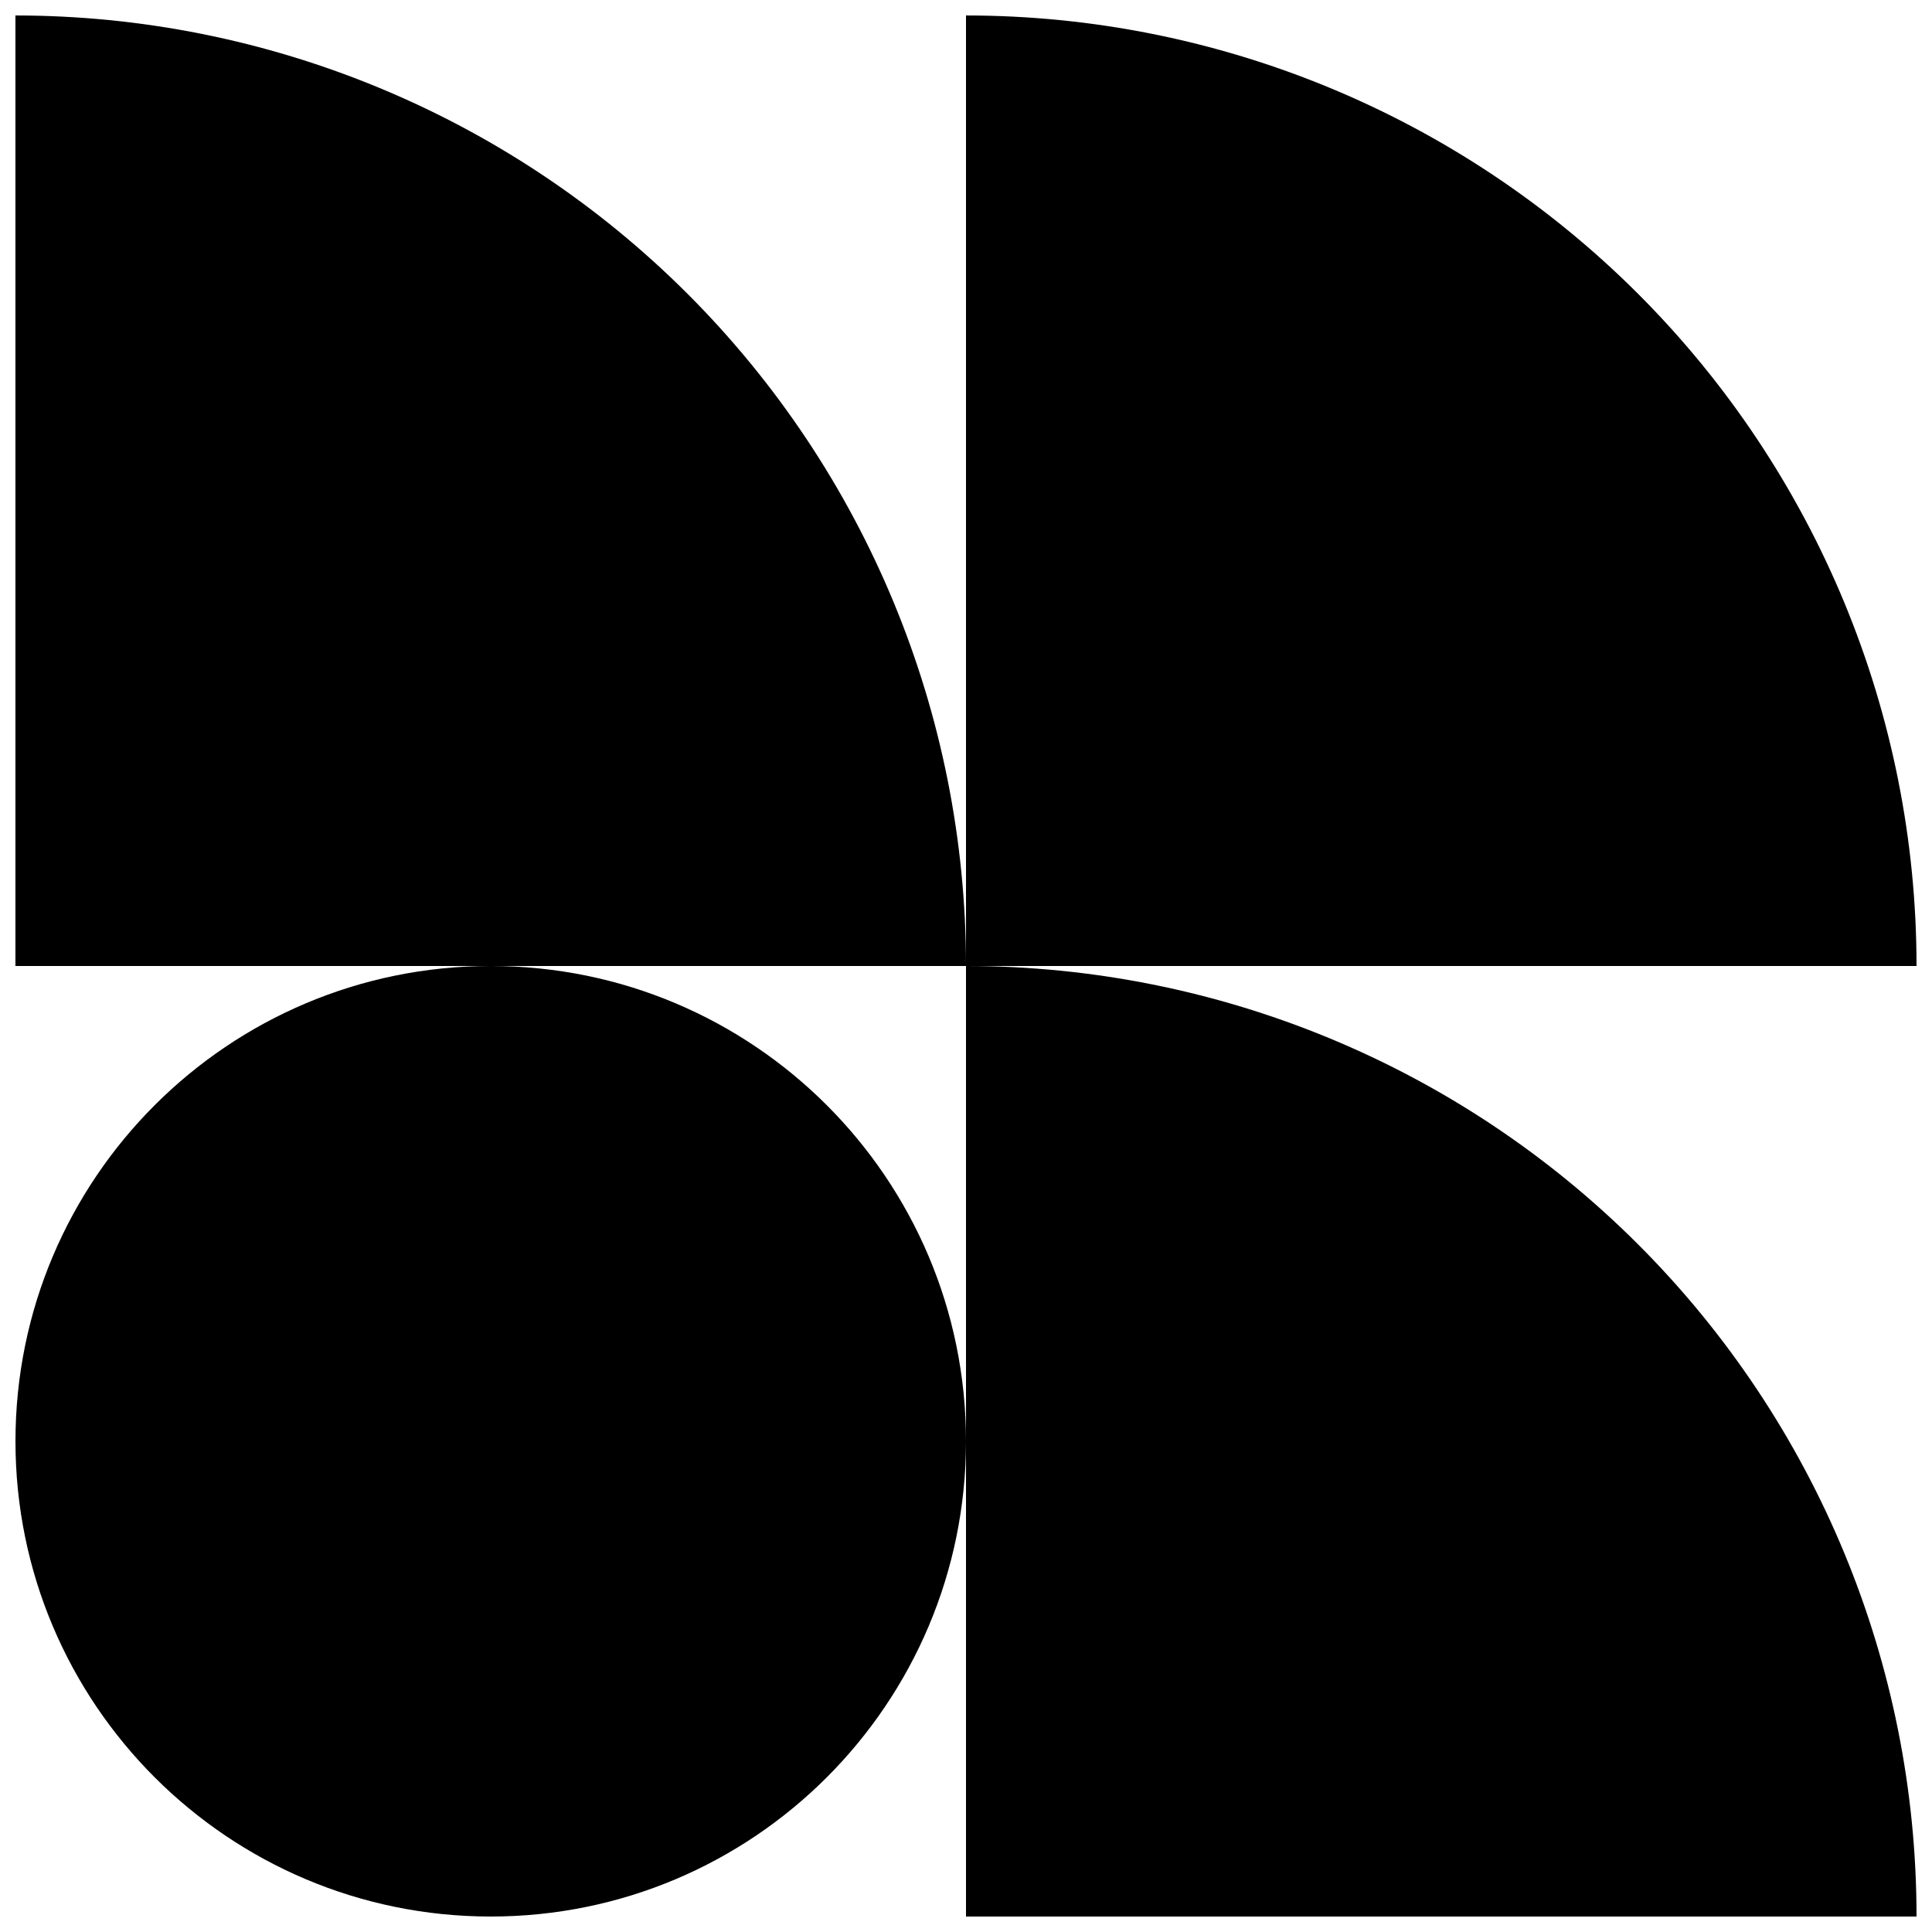
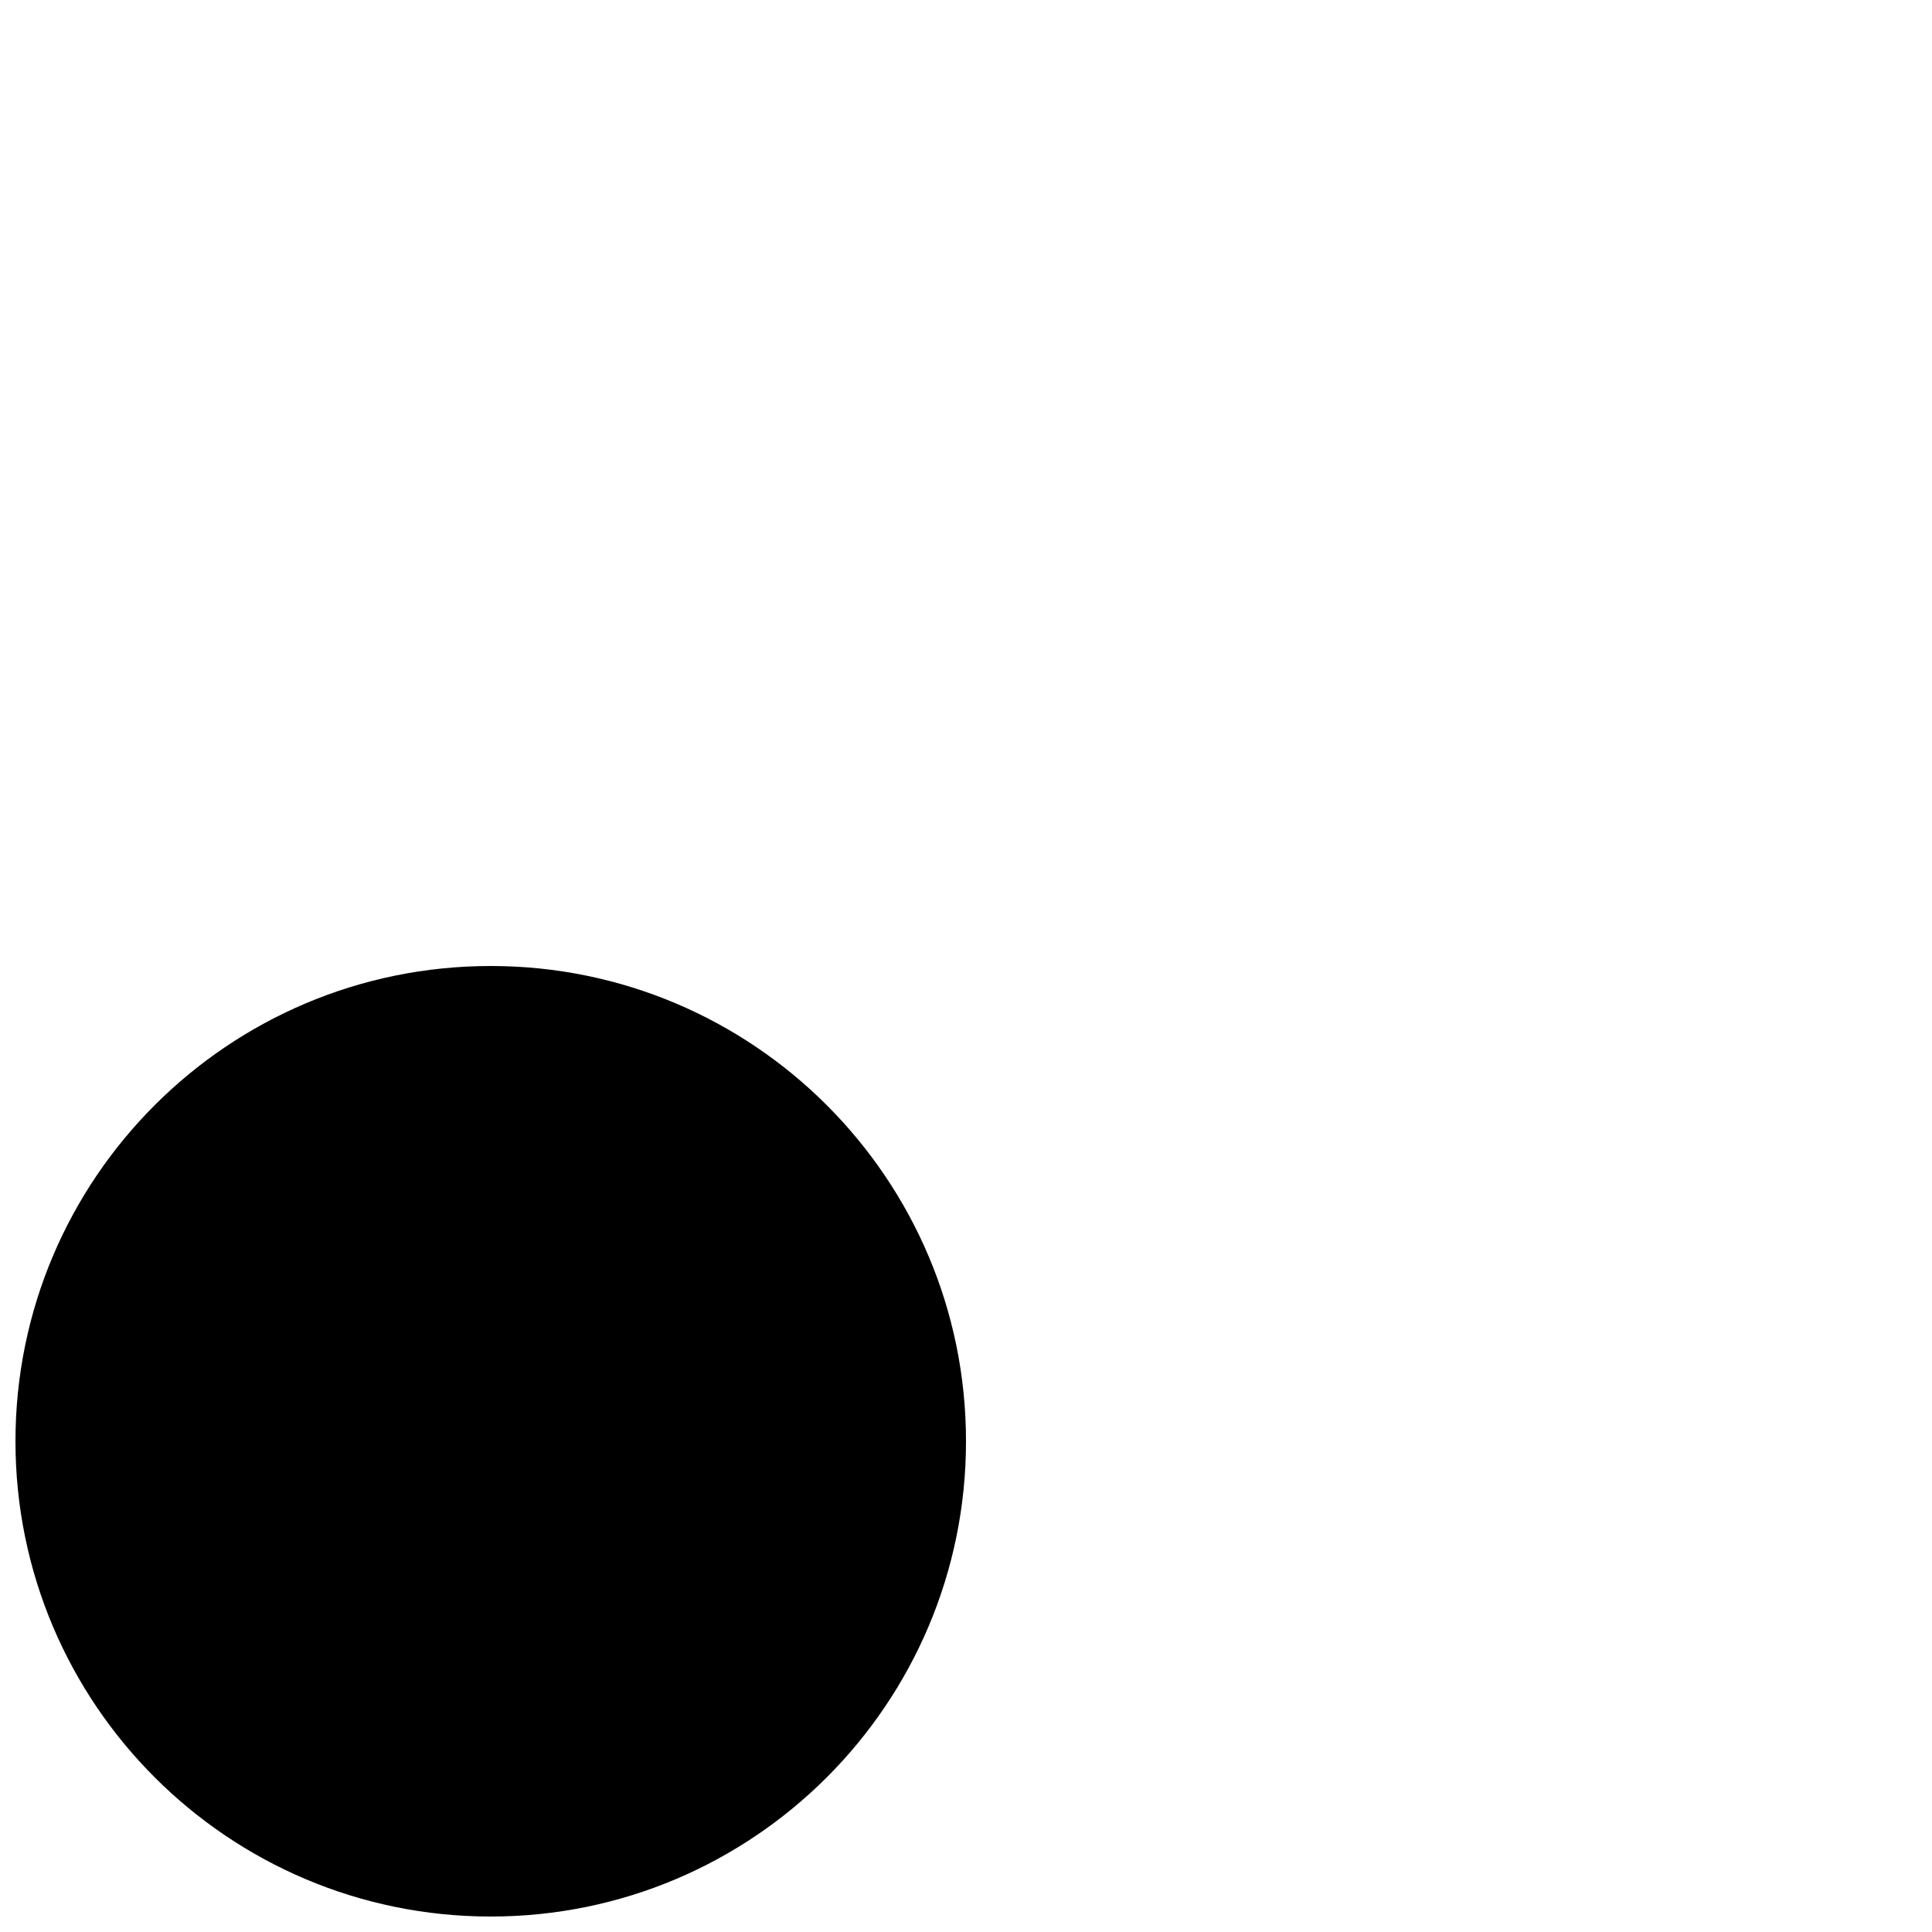
<svg xmlns="http://www.w3.org/2000/svg" width="800px" height="800px" version="1.1" viewBox="144 144 512 512">
  <defs>
    <clipPath id="d">
-       <path d="m400 148.09h251.9v251.91h-251.9z" />
-     </clipPath>
+       </clipPath>
    <clipPath id="c">
-       <path d="m148.09 148.09h251.91v251.91h-251.91z" />
-     </clipPath>
+       </clipPath>
    <clipPath id="b">
-       <path d="m400 400h251.9v251.9h-251.9z" />
-     </clipPath>
+       </clipPath>
    <clipPath id="a">
      <path d="m148.09 400h251.91v251.9h-251.91z" />
    </clipPath>
  </defs>
  <g>
    <g clip-path="url(#d)">
      <path d="m400 148.09v251.91h251.9c0-66.812-26.539-130.88-73.781-178.12-47.242-47.242-111.31-73.781-178.12-73.781z" />
    </g>
    <g clip-path="url(#c)">
-       <path d="m148.09 148.09v251.91h251.91c0-66.812-26.543-130.88-73.781-178.12-47.242-47.242-111.32-73.781-178.12-73.781z" />
-     </g>
+       </g>
    <g clip-path="url(#b)">
-       <path d="m400 400v251.9h251.9c0-66.809-26.539-130.88-73.781-178.12-47.242-47.242-111.31-73.781-178.12-73.781z" />
+       <path d="m400 400v251.9h251.9z" />
    </g>
    <g clip-path="url(#a)">
      <path d="m400 525.95c0 69.562-56.391 125.95-125.95 125.95s-125.95-56.391-125.95-125.95c0-69.559 56.391-125.95 125.95-125.95s125.95 56.391 125.95 125.95" />
    </g>
  </g>
</svg>